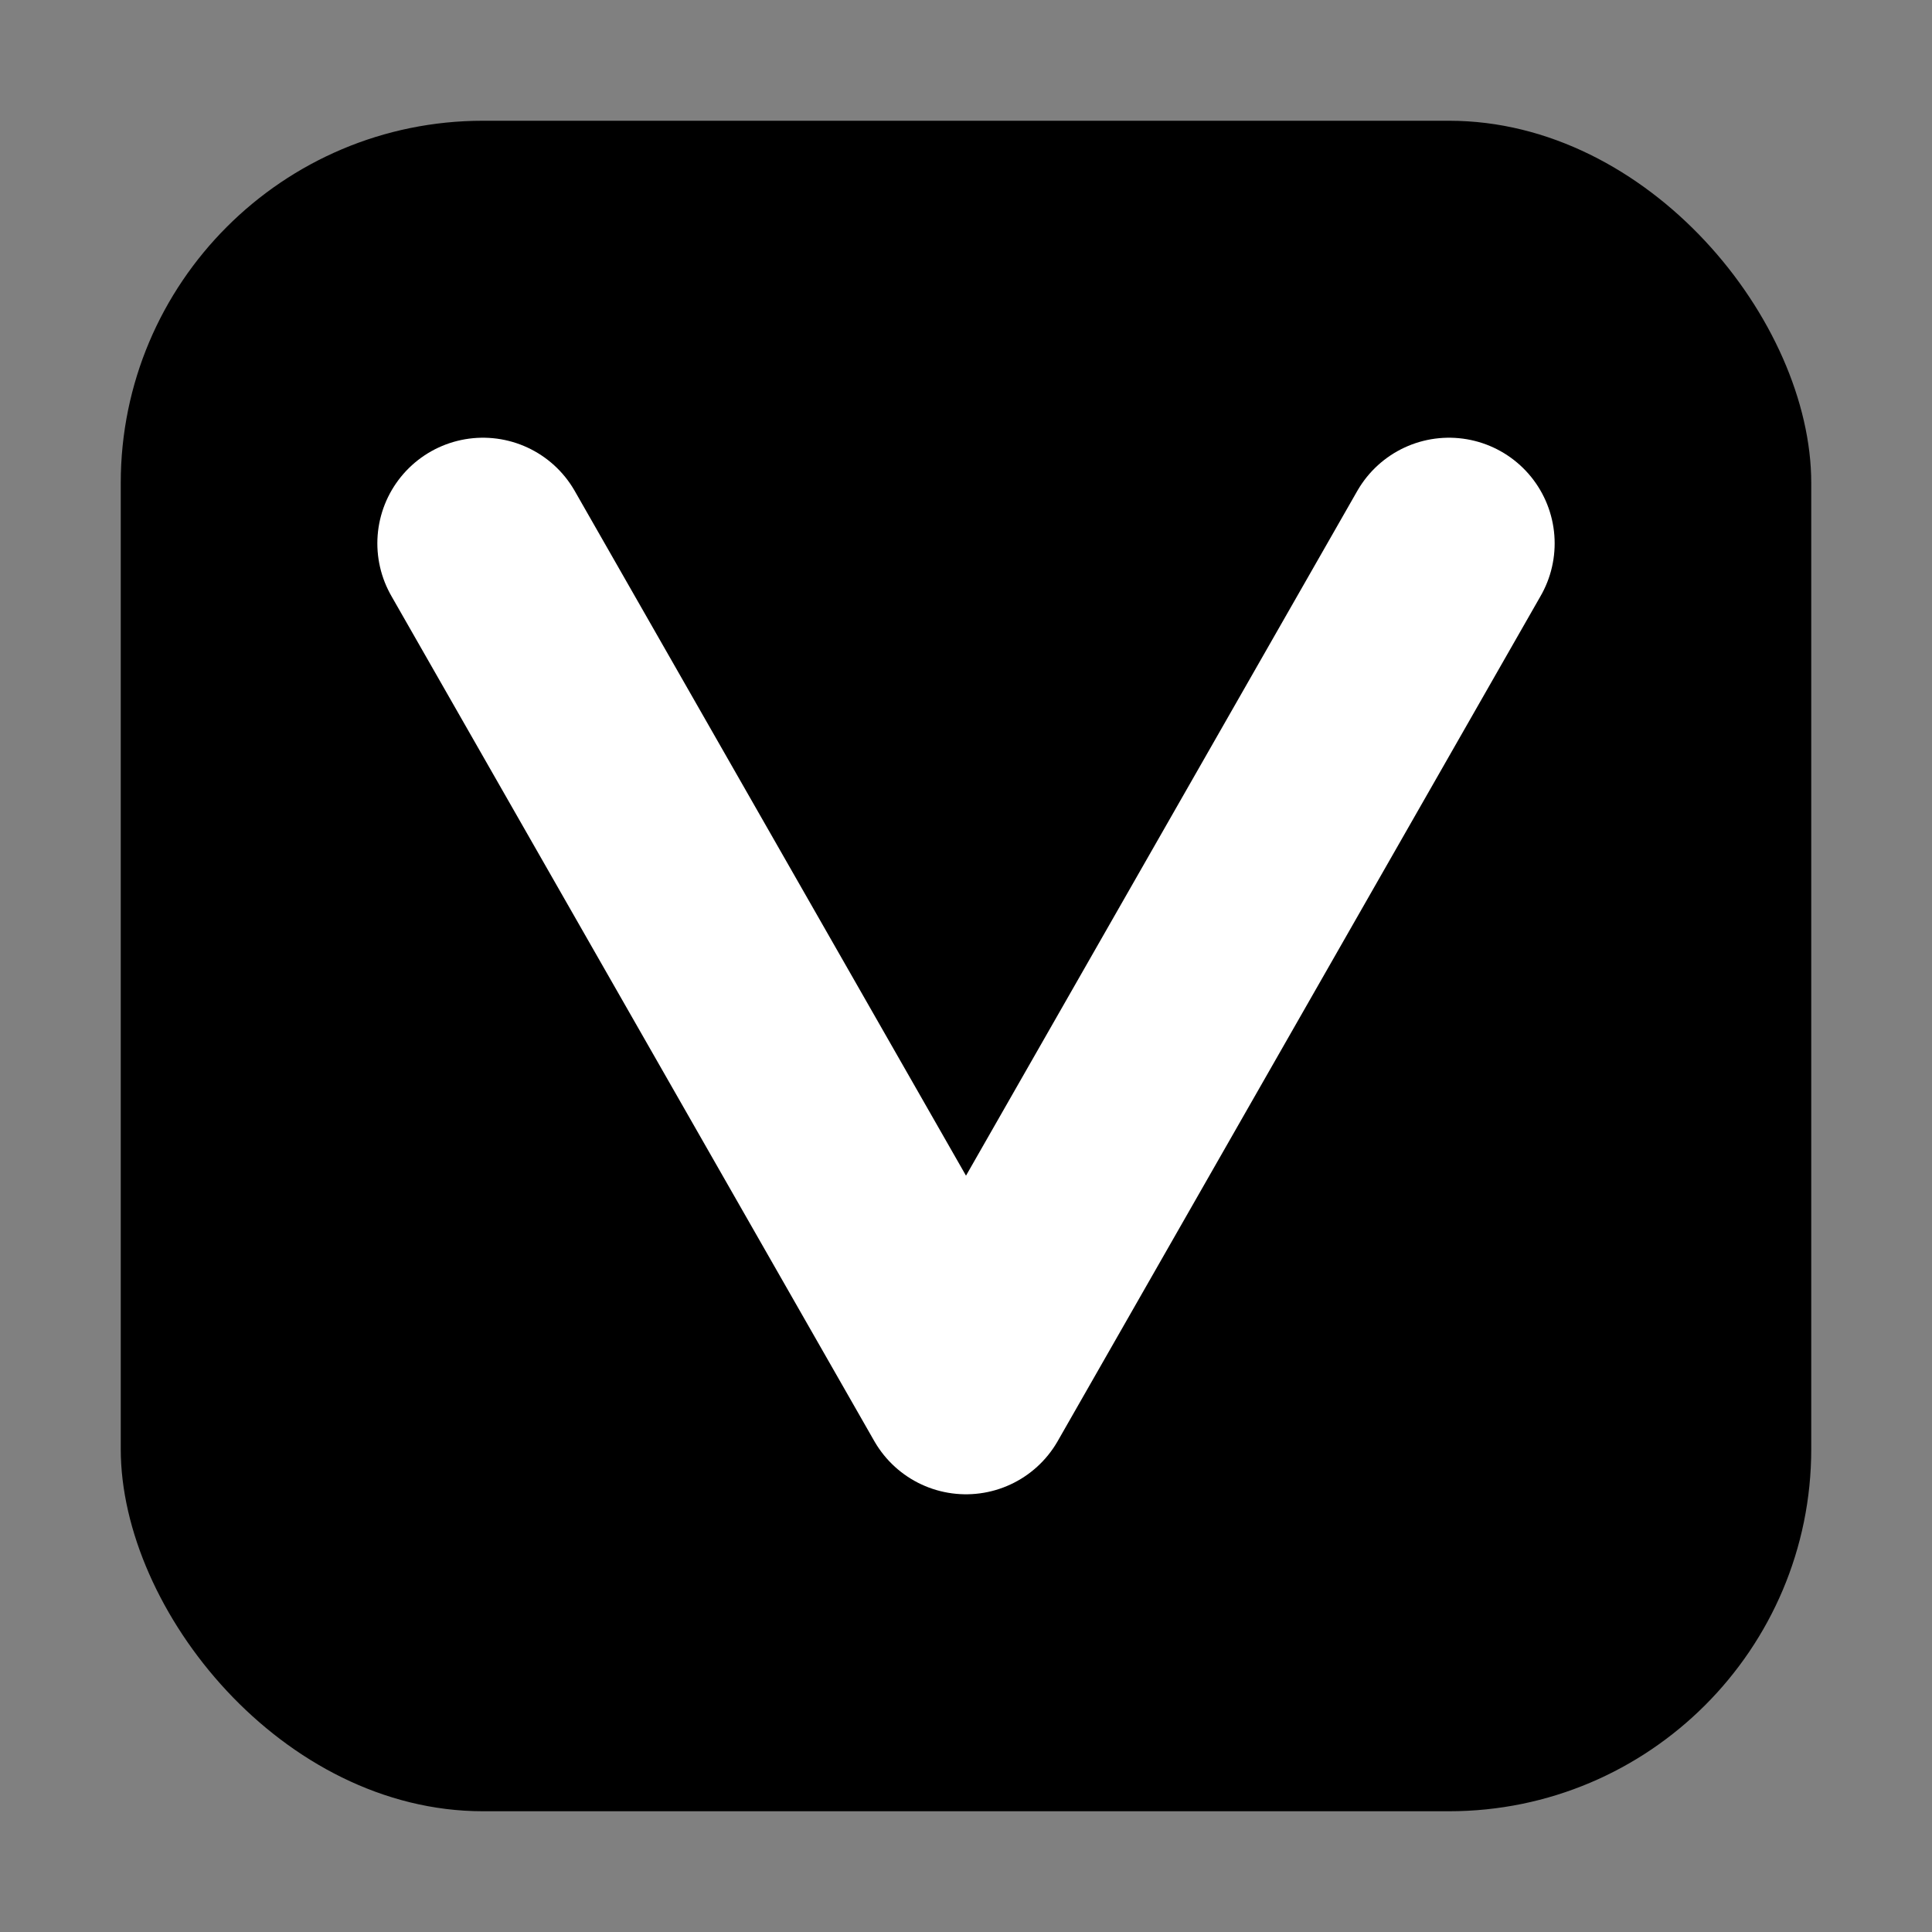
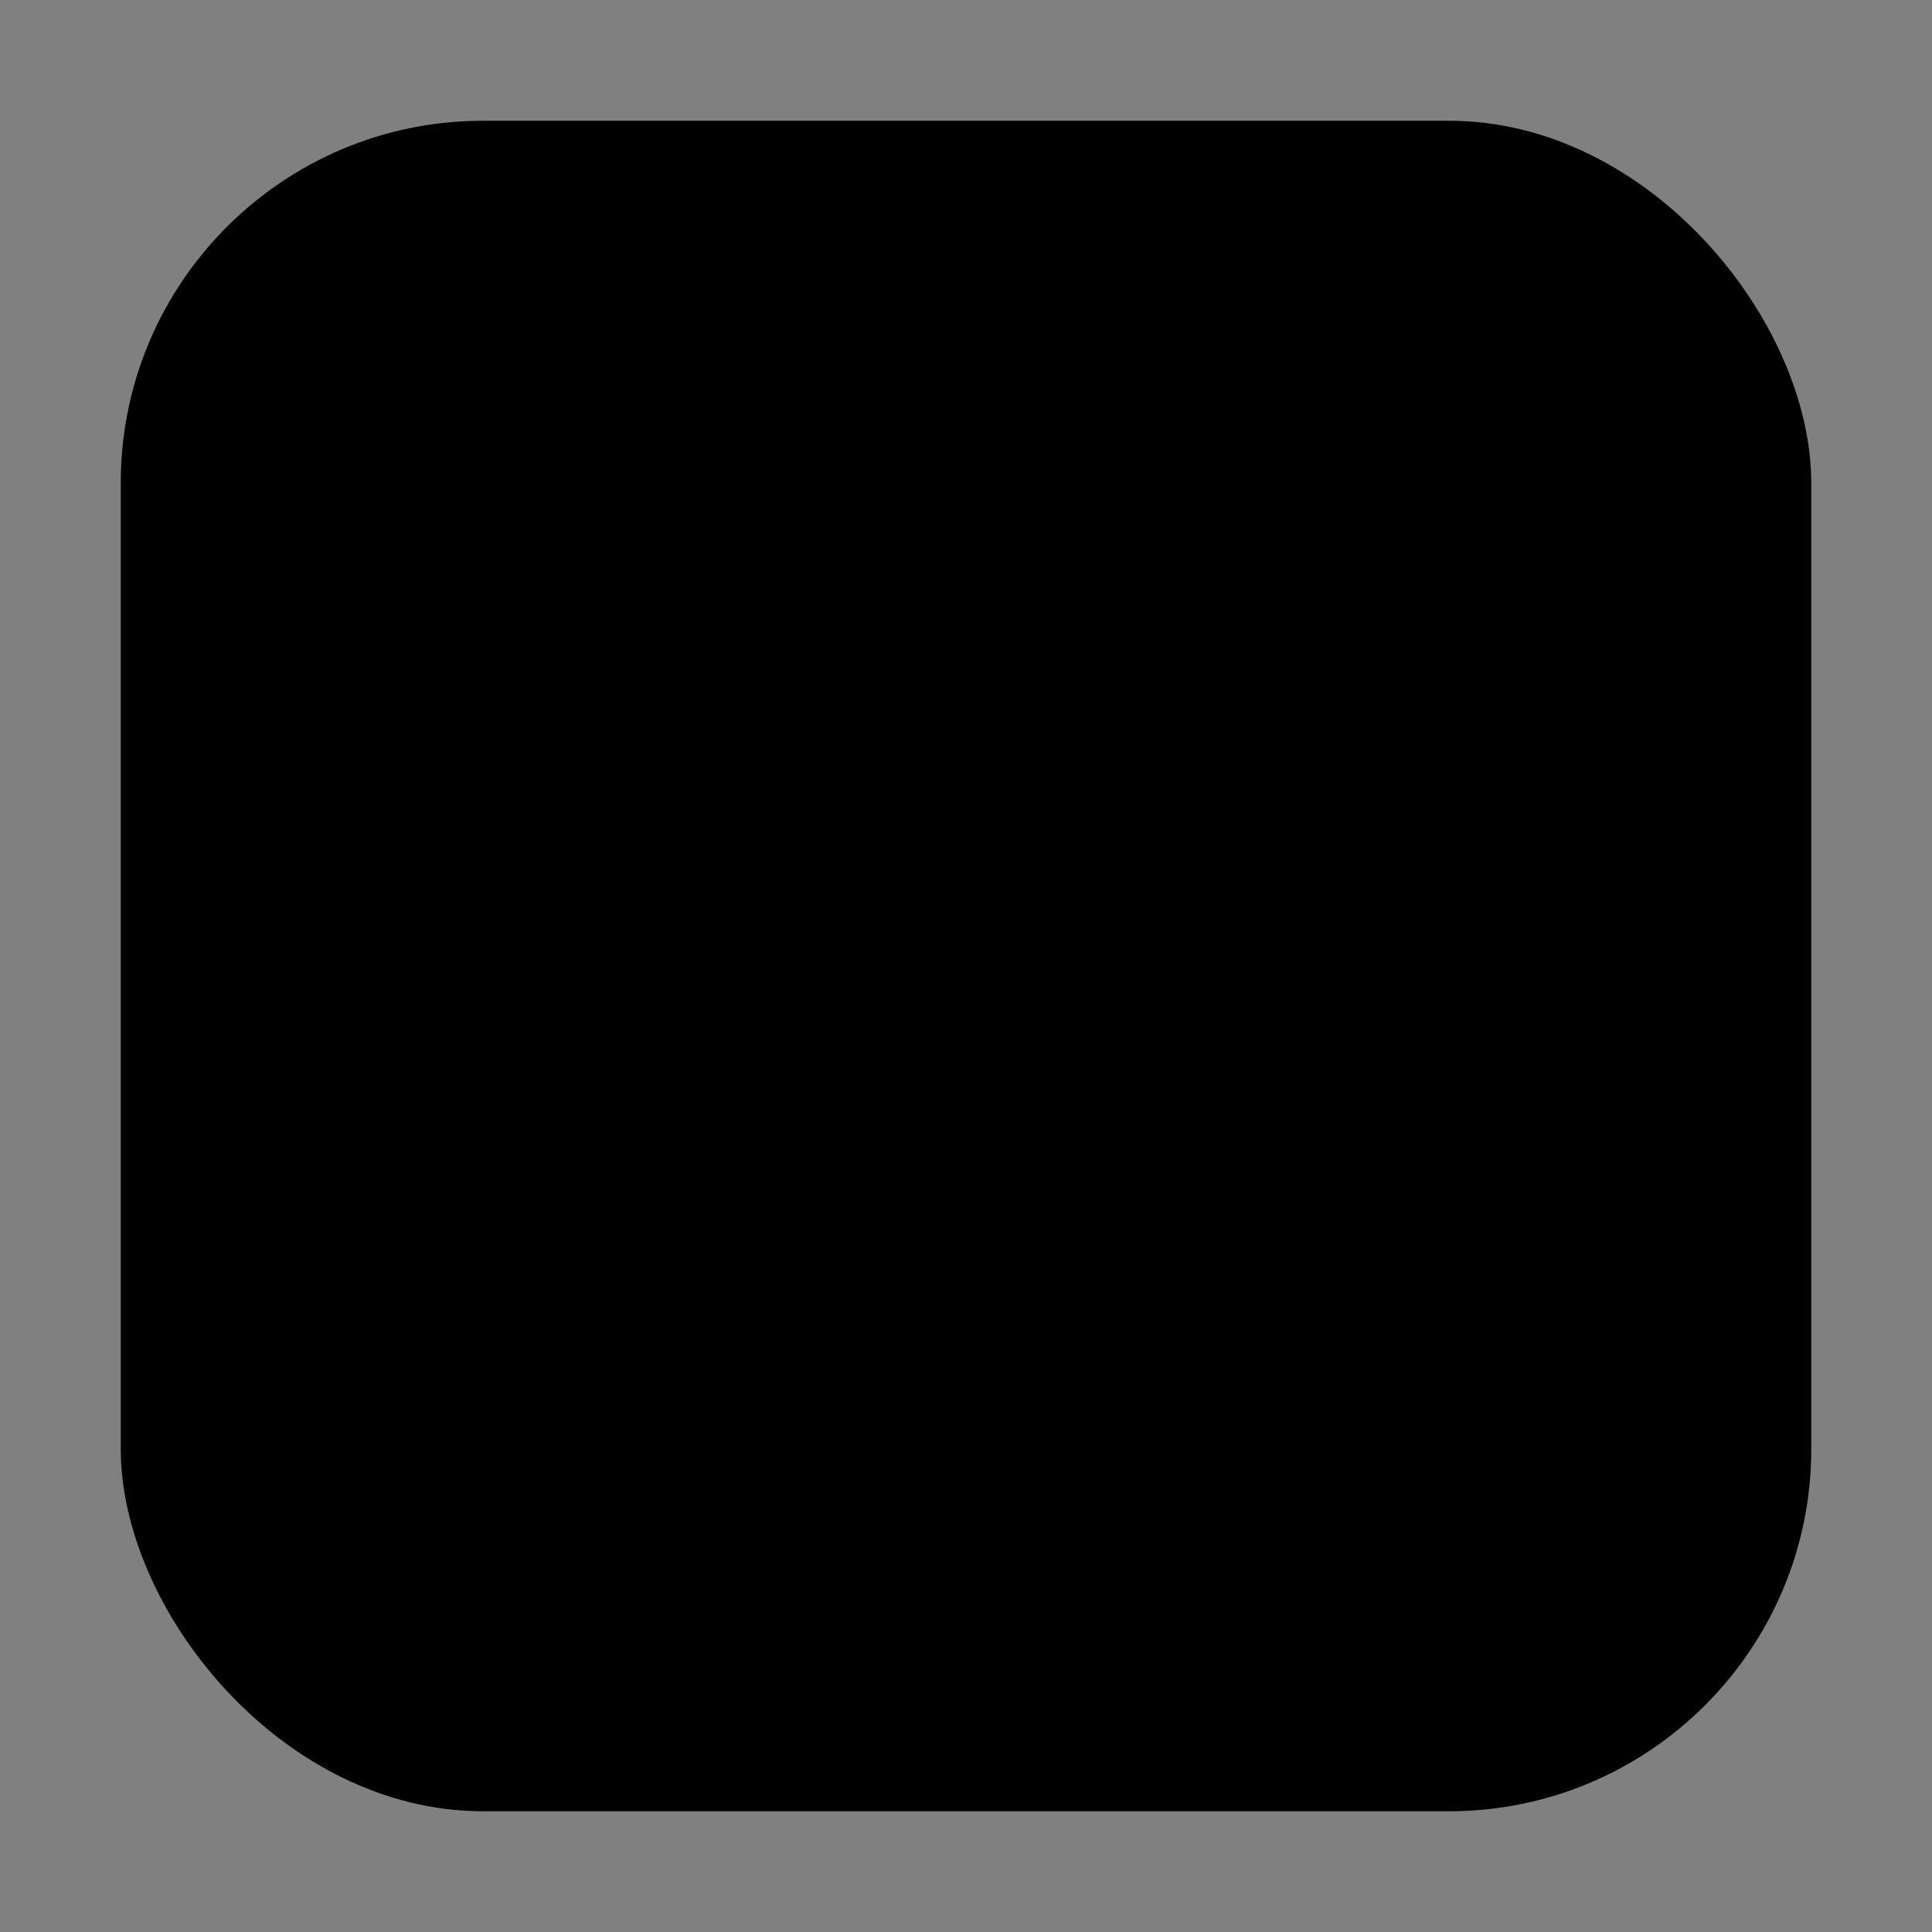
<svg xmlns="http://www.w3.org/2000/svg" viewBox="0 0 32 32">
  <rect x="0" y="0" width="32" height="32" fill="#808080" stroke="none" />
  <rect x="2" y="2" width="28" height="28" rx="6" ry="6" fill="#000000" />
-   <path d="M8 9 L16 23 L24 9" fill="none" stroke="#ffffff" stroke-width="3.5" stroke-linecap="round" stroke-linejoin="round" />
</svg>